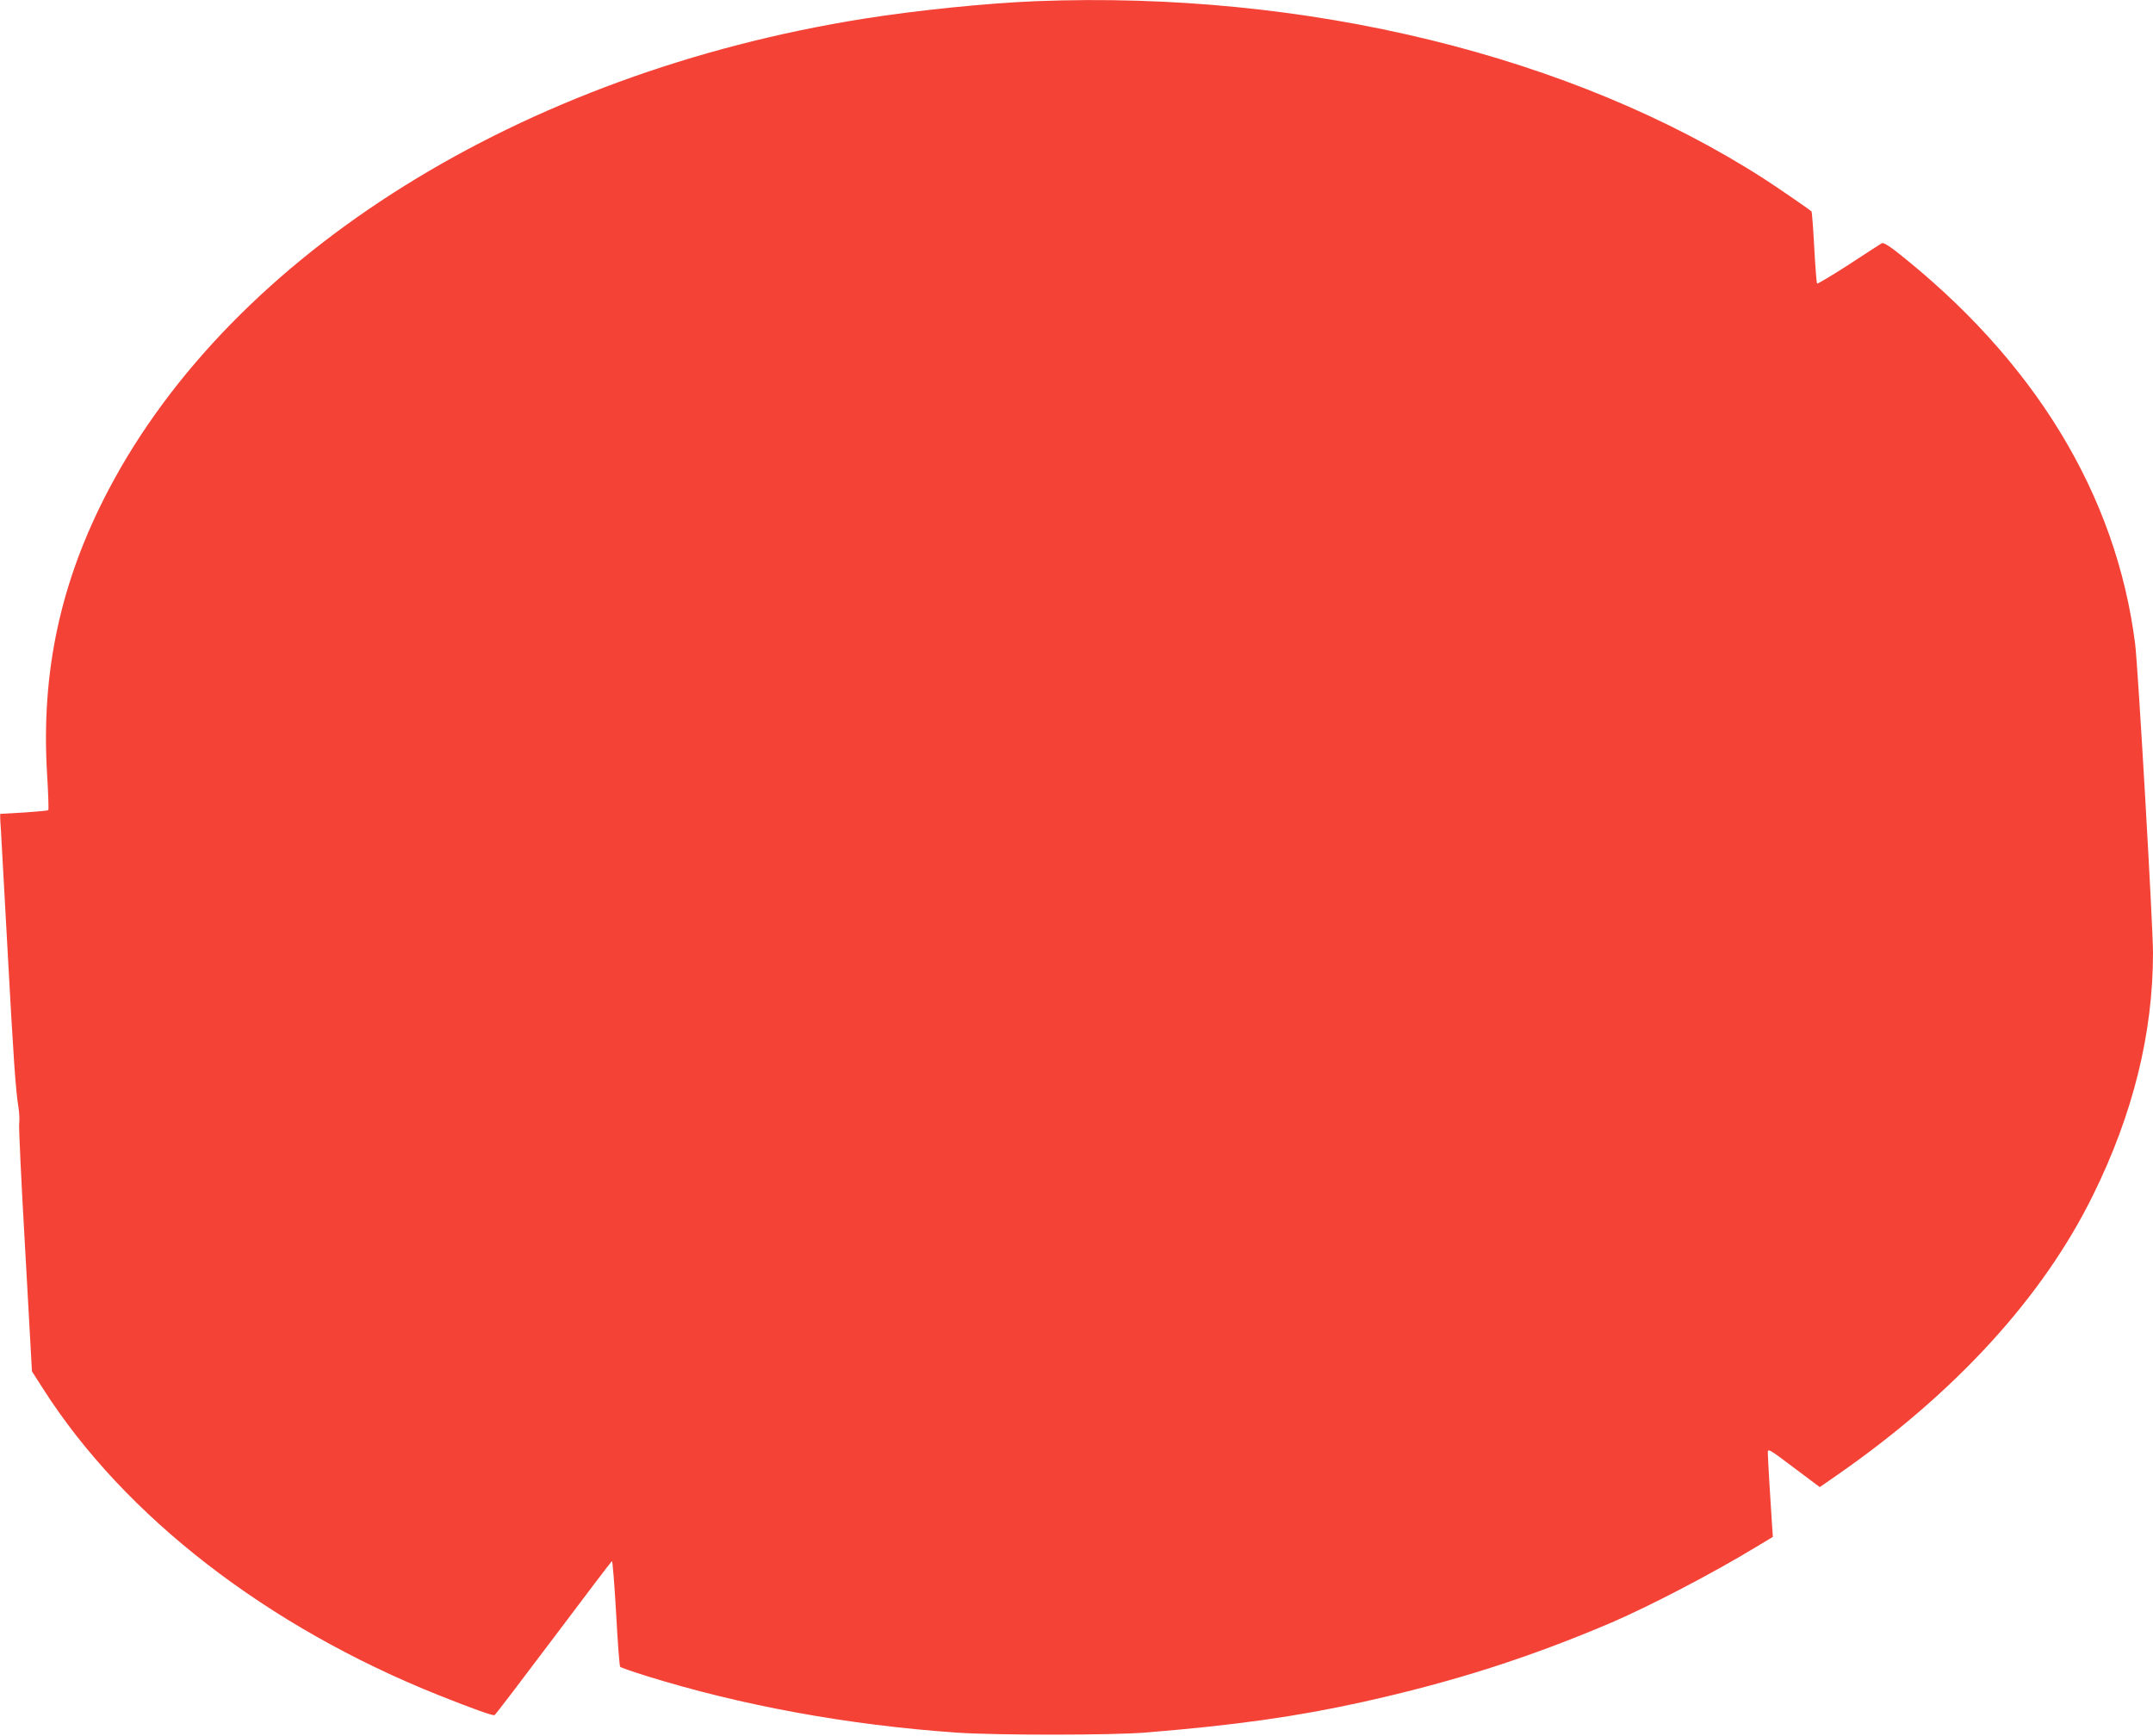
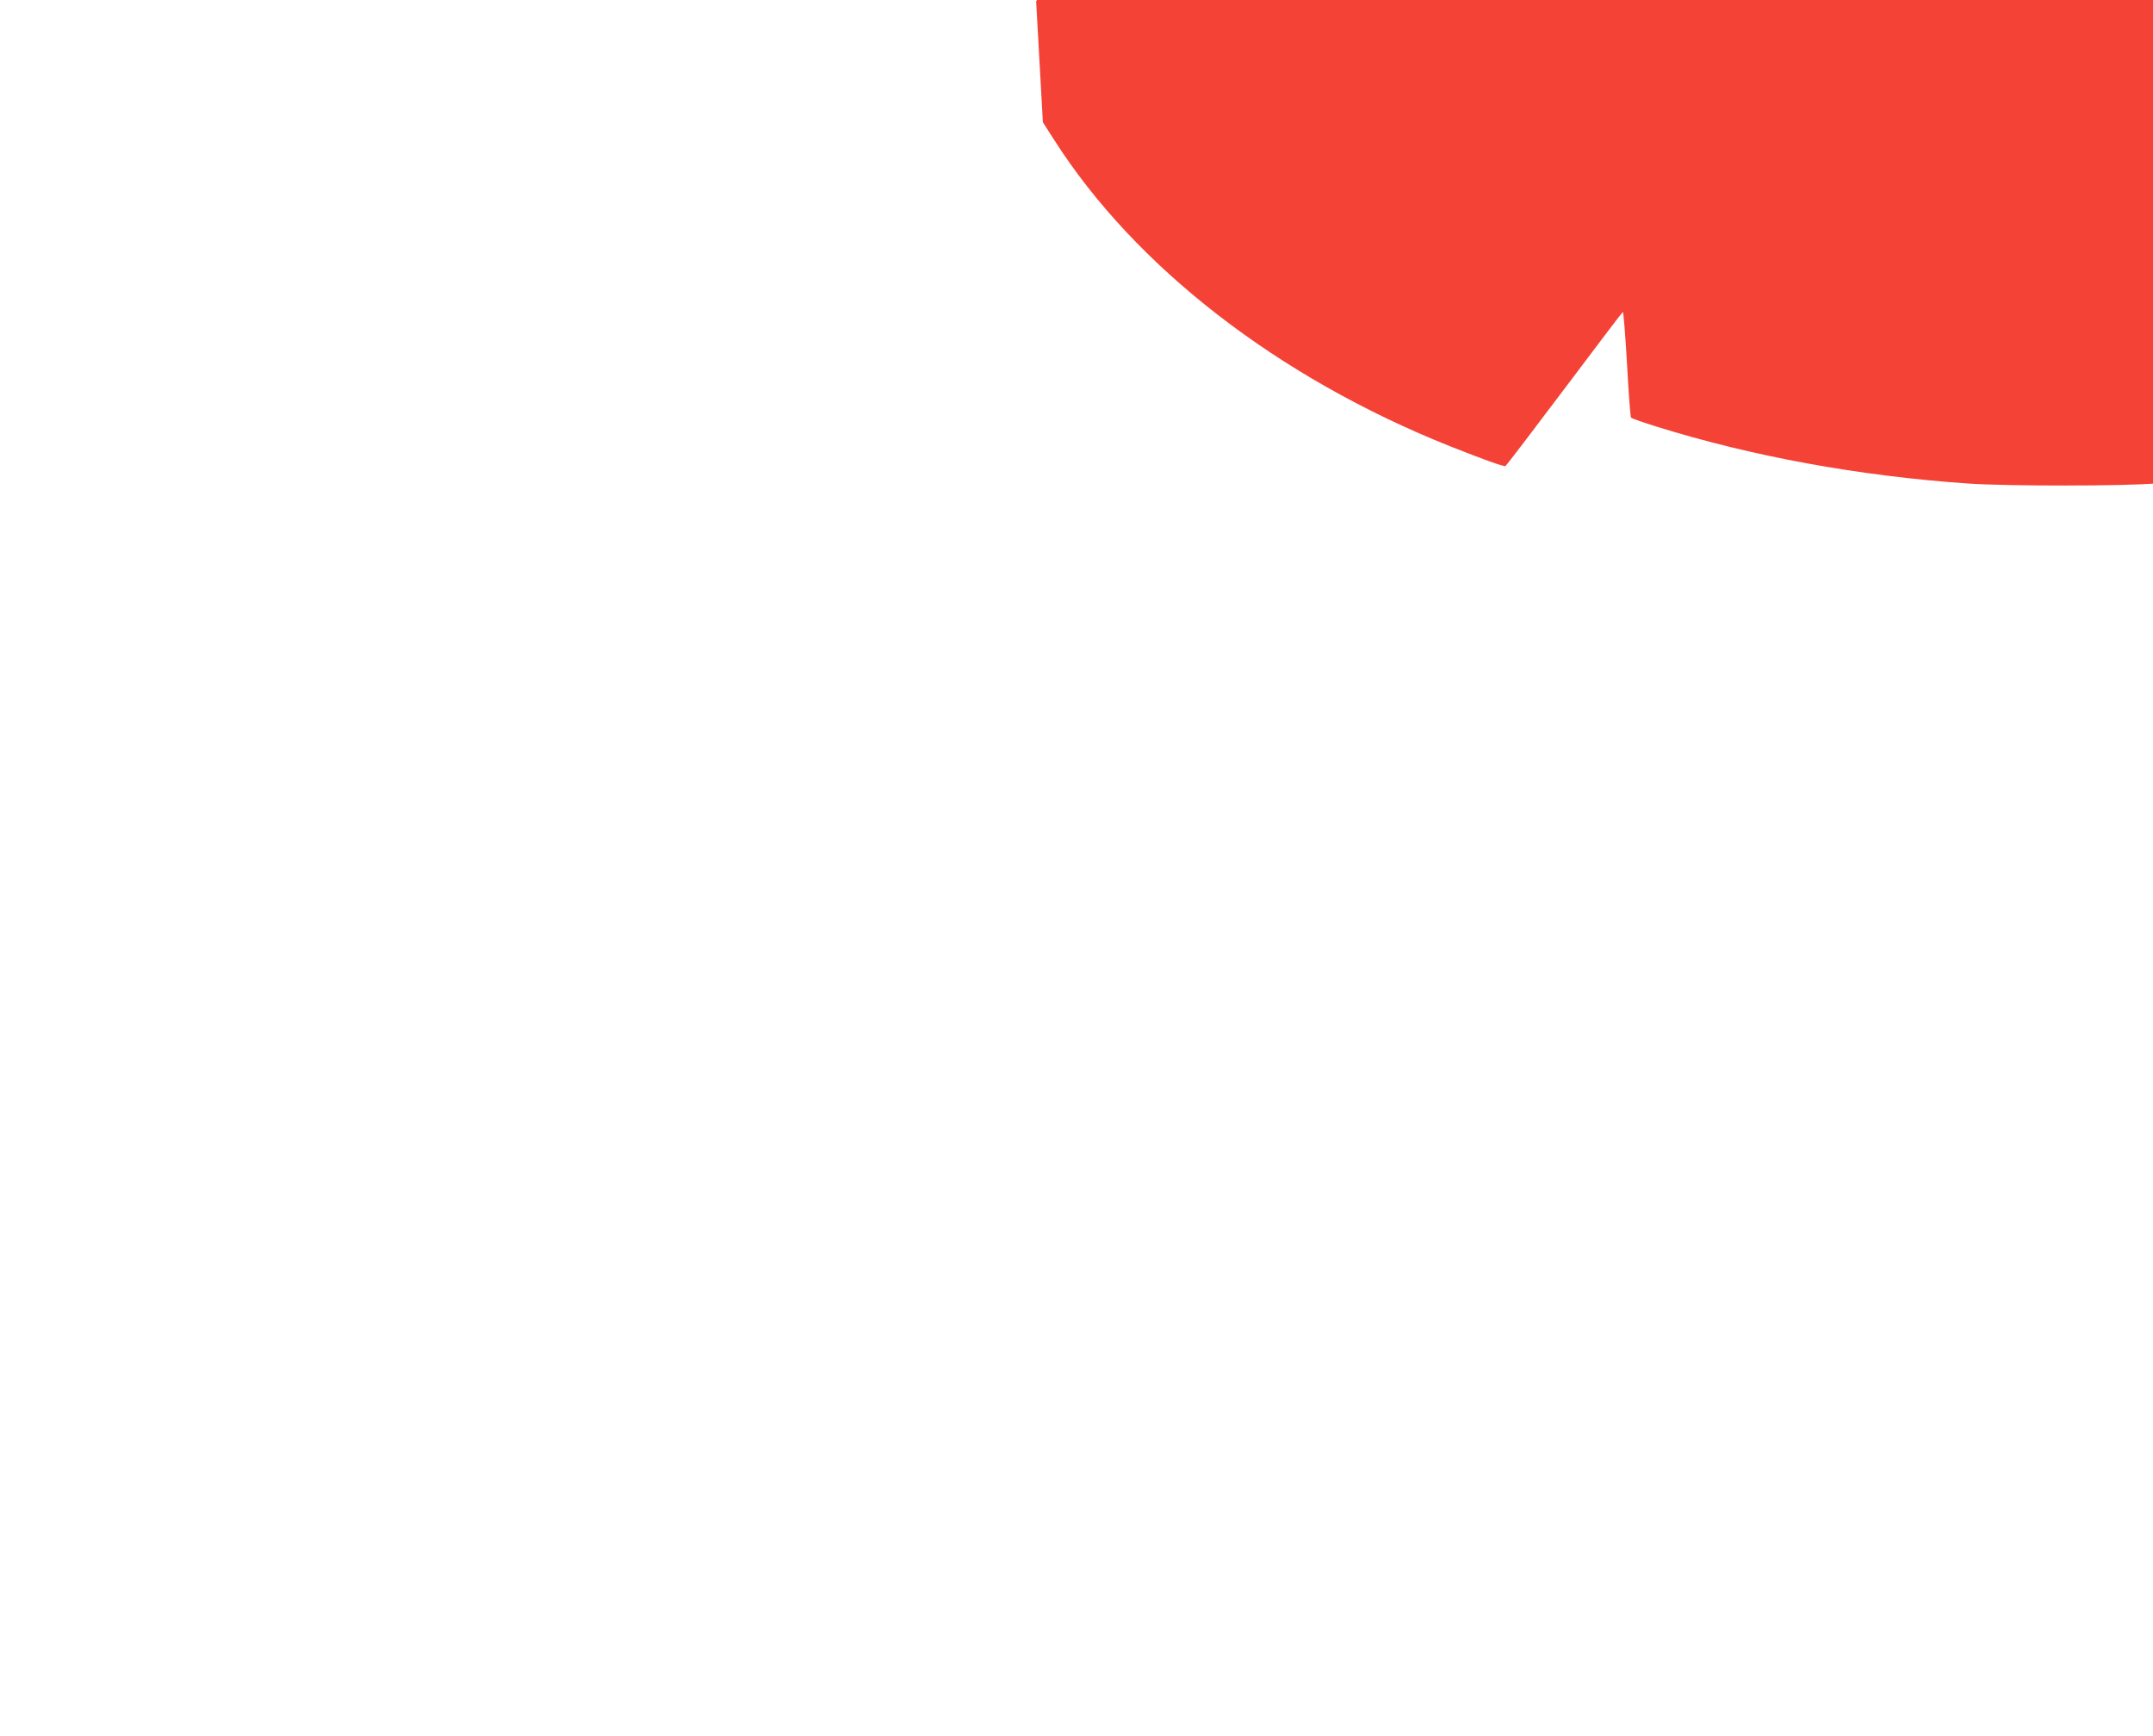
<svg xmlns="http://www.w3.org/2000/svg" version="1.0" width="1280pt" height="1032pt" viewBox="0 0 1280 1032" preserveAspectRatio="xMidYMid meet">
  <g transform="translate(0,1032) scale(0.1,-0.1)" fill="#f44336" stroke="none">
-     <path d="M6160 10313 c-295 -12 -700 -53 -1023 -104 -2036 -323 -3752 -1393 -4492 -2802 -285 -543 -402 -1082 -365 -1690 7 -114 10 -211 7 -214 -4 -3 -68 -9 -144 -14 -76 -4 -139 -8 -141 -8 -2 -1 -1 -40 3 -88 3 -49 21 -374 40 -723 35 -645 48 -832 65 -936 5 -32 7 -74 4 -93 -3 -20 13 -360 36 -755 l40 -720 66 -103 c483 -758 1332 -1415 2354 -1823 201 -80 319 -122 330 -118 5 2 162 208 350 458 188 250 344 456 348 458 4 1 15 -138 25 -310 9 -171 20 -315 24 -319 5 -4 73 -28 153 -53 568 -177 1202 -293 1850 -338 236 -16 927 -16 1125 1 529 43 896 95 1285 181 542 120 997 266 1484 474 229 99 597 291 848 443 l108 65 -5 72 c-9 129 -25 401 -25 429 0 26 7 22 154 -89 l155 -116 98 68 c705 489 1228 1060 1527 1669 238 483 356 962 356 1439 0 163 -89 1699 -106 1836 -112 890 -601 1691 -1426 2339 -42 32 -72 50 -80 45 -7 -4 -96 -61 -196 -127 -101 -65 -186 -116 -189 -113 -3 3 -11 100 -17 215 -6 116 -14 212 -16 214 -32 25 -198 139 -278 191 -1140 735 -2723 1122 -4332 1059z" />
+     <path d="M6160 10313 l40 -720 66 -103 c483 -758 1332 -1415 2354 -1823 201 -80 319 -122 330 -118 5 2 162 208 350 458 188 250 344 456 348 458 4 1 15 -138 25 -310 9 -171 20 -315 24 -319 5 -4 73 -28 153 -53 568 -177 1202 -293 1850 -338 236 -16 927 -16 1125 1 529 43 896 95 1285 181 542 120 997 266 1484 474 229 99 597 291 848 443 l108 65 -5 72 c-9 129 -25 401 -25 429 0 26 7 22 154 -89 l155 -116 98 68 c705 489 1228 1060 1527 1669 238 483 356 962 356 1439 0 163 -89 1699 -106 1836 -112 890 -601 1691 -1426 2339 -42 32 -72 50 -80 45 -7 -4 -96 -61 -196 -127 -101 -65 -186 -116 -189 -113 -3 3 -11 100 -17 215 -6 116 -14 212 -16 214 -32 25 -198 139 -278 191 -1140 735 -2723 1122 -4332 1059z" />
  </g>
</svg>